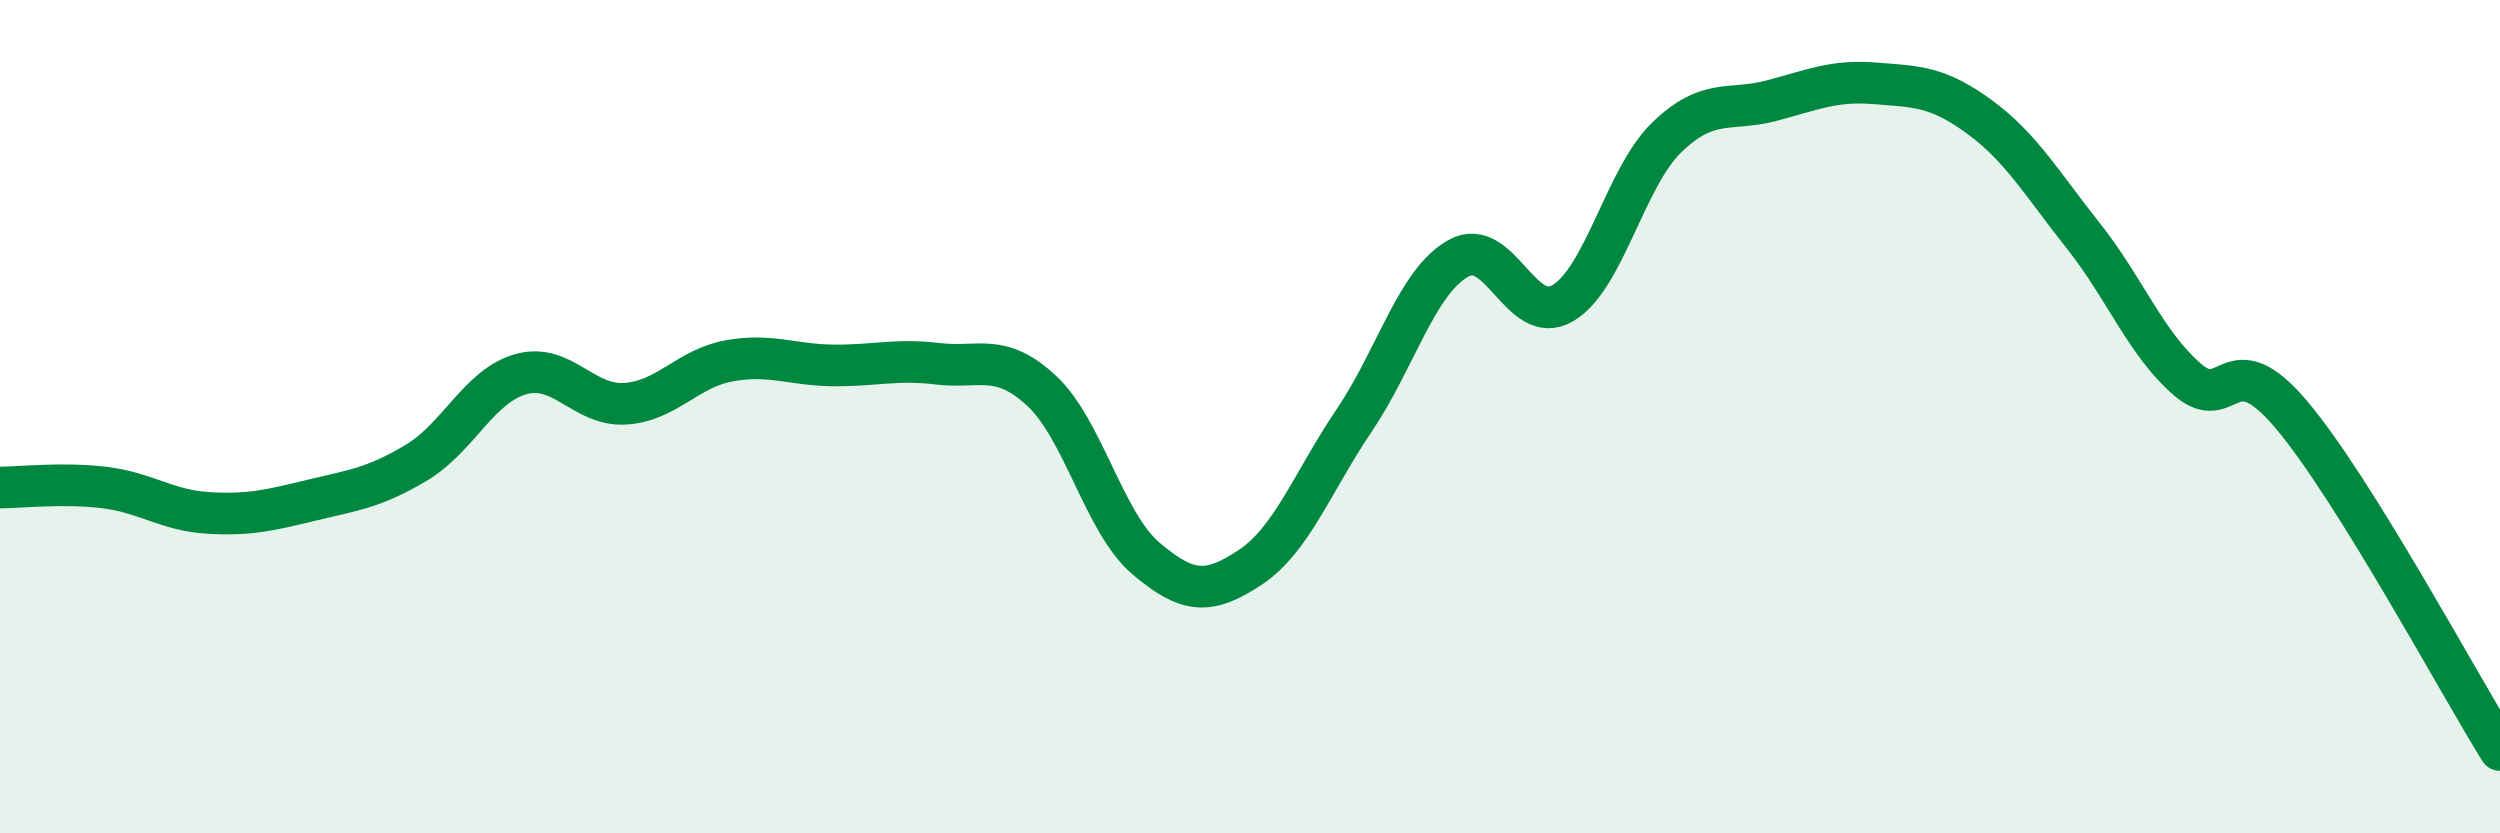
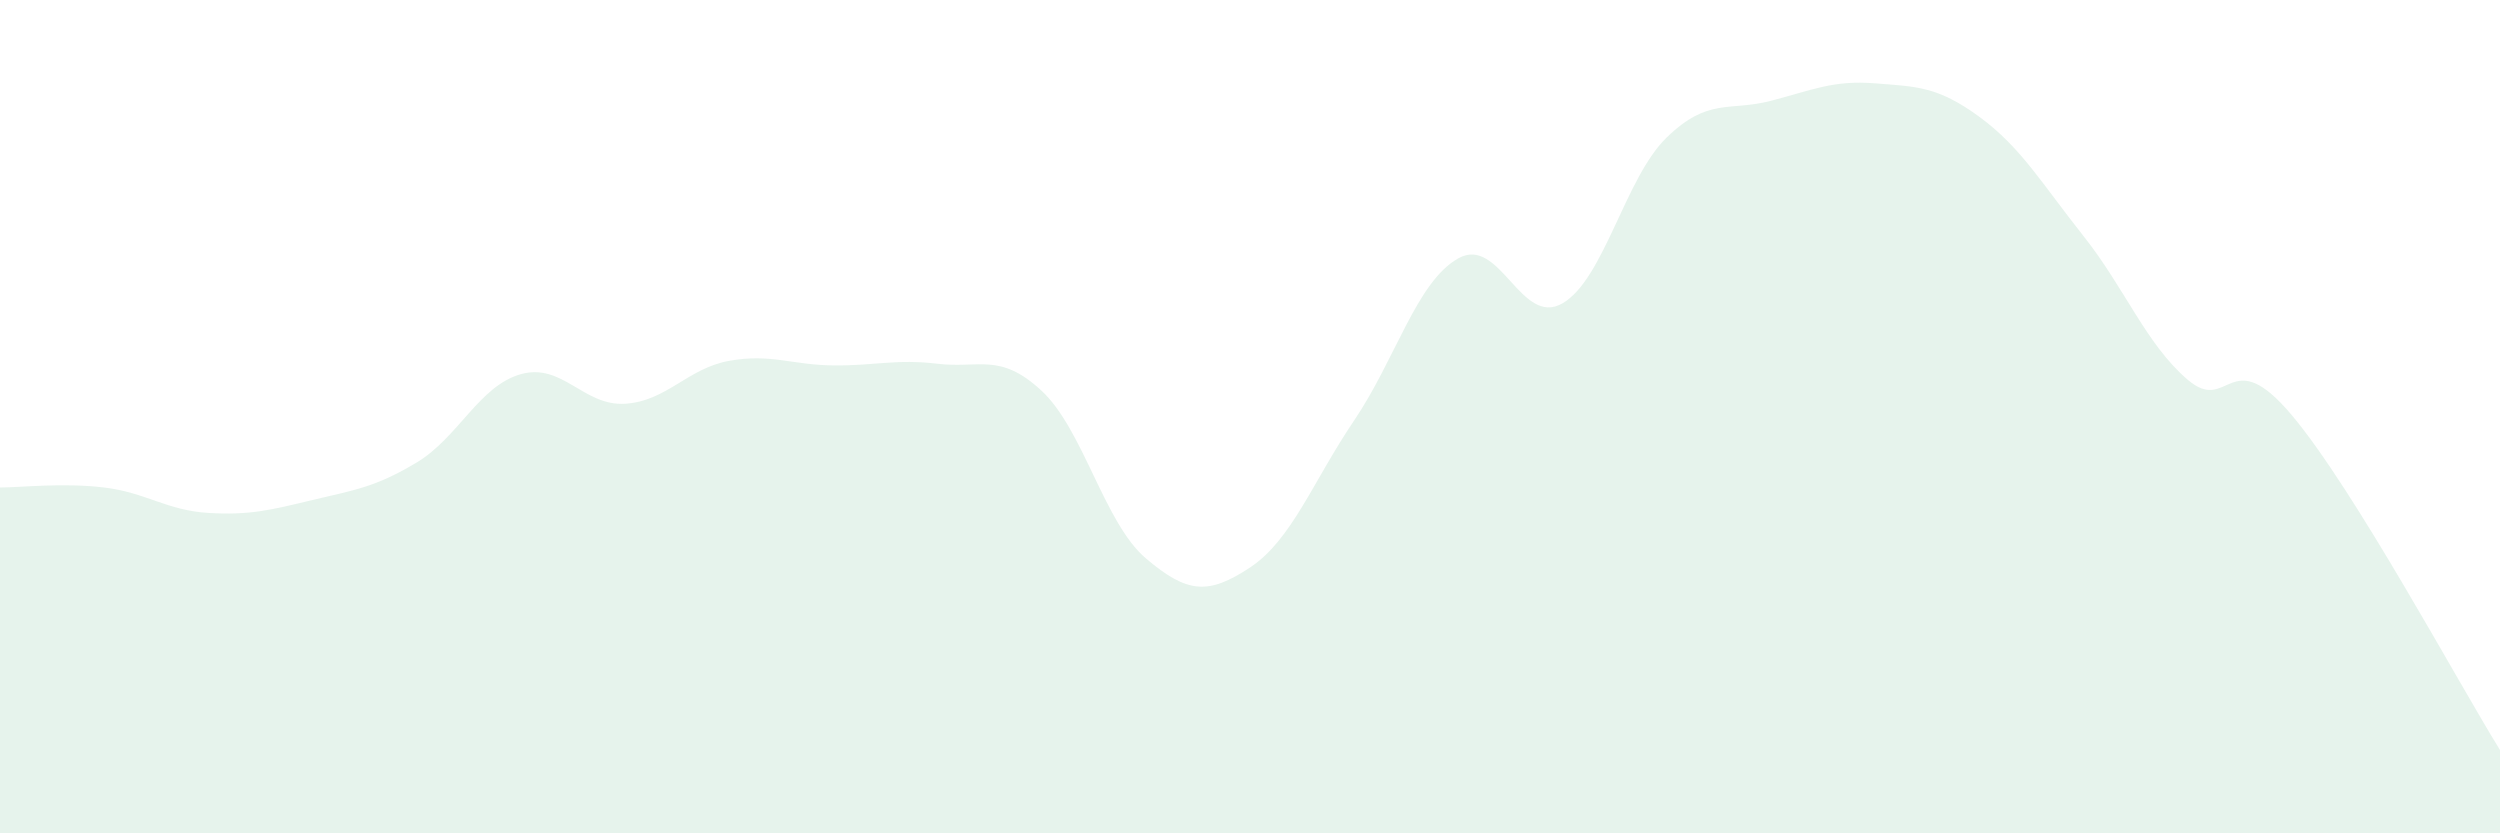
<svg xmlns="http://www.w3.org/2000/svg" width="60" height="20" viewBox="0 0 60 20">
  <path d="M 0,11.7 C 0.5,11.7 1.5,11.58 2.5,11.7 C 3.5,11.82 4,12.25 5,12.31 C 6,12.37 6.5,12.24 7.5,12 C 8.5,11.76 9,11.7 10,11.1 C 11,10.5 11.5,9.26 12.5,8.98 C 13.5,8.7 14,9.75 15,9.69 C 16,9.63 16.5,8.84 17.5,8.66 C 18.5,8.48 19,8.76 20,8.77 C 21,8.78 21.5,8.61 22.5,8.73 C 23.5,8.85 24,8.45 25,9.38 C 26,10.31 26.5,12.55 27.5,13.4 C 28.5,14.25 29,14.28 30,13.62 C 31,12.96 31.5,11.57 32.5,10.09 C 33.5,8.61 34,6.76 35,6.2 C 36,5.64 36.5,7.86 37.5,7.28 C 38.5,6.7 39,4.27 40,3.3 C 41,2.33 41.5,2.68 42.5,2.42 C 43.5,2.16 44,1.92 45,2 C 46,2.08 46.5,2.07 47.5,2.8 C 48.5,3.53 49,4.4 50,5.66 C 51,6.92 51.5,8.25 52.5,9.11 C 53.5,9.97 53.5,8.18 55,9.96 C 56.5,11.74 59,16.39 60,18L60 20L0 20Z" fill="#008740" opacity="0.1" stroke-linecap="round" stroke-linejoin="round" />
-   <path d="M 0,11.7 C 0.5,11.7 1.5,11.58 2.5,11.7 C 3.5,11.82 4,12.25 5,12.31 C 6,12.37 6.5,12.24 7.5,12 C 8.5,11.76 9,11.7 10,11.1 C 11,10.5 11.5,9.26 12.5,8.98 C 13.5,8.7 14,9.75 15,9.69 C 16,9.63 16.5,8.84 17.5,8.66 C 18.5,8.48 19,8.76 20,8.77 C 21,8.78 21.5,8.61 22.5,8.73 C 23.5,8.85 24,8.45 25,9.38 C 26,10.31 26.5,12.55 27.5,13.4 C 28.5,14.25 29,14.28 30,13.62 C 31,12.96 31.5,11.57 32.5,10.09 C 33.5,8.61 34,6.76 35,6.2 C 36,5.64 36.5,7.86 37.5,7.28 C 38.5,6.7 39,4.27 40,3.3 C 41,2.33 41.5,2.68 42.5,2.42 C 43.5,2.16 44,1.92 45,2 C 46,2.08 46.5,2.07 47.5,2.8 C 48.5,3.53 49,4.4 50,5.66 C 51,6.92 51.5,8.25 52.5,9.11 C 53.5,9.97 53.5,8.18 55,9.96 C 56.5,11.74 59,16.39 60,18" stroke="#008740" stroke-width="1" fill="none" stroke-linecap="round" stroke-linejoin="round" />
</svg>